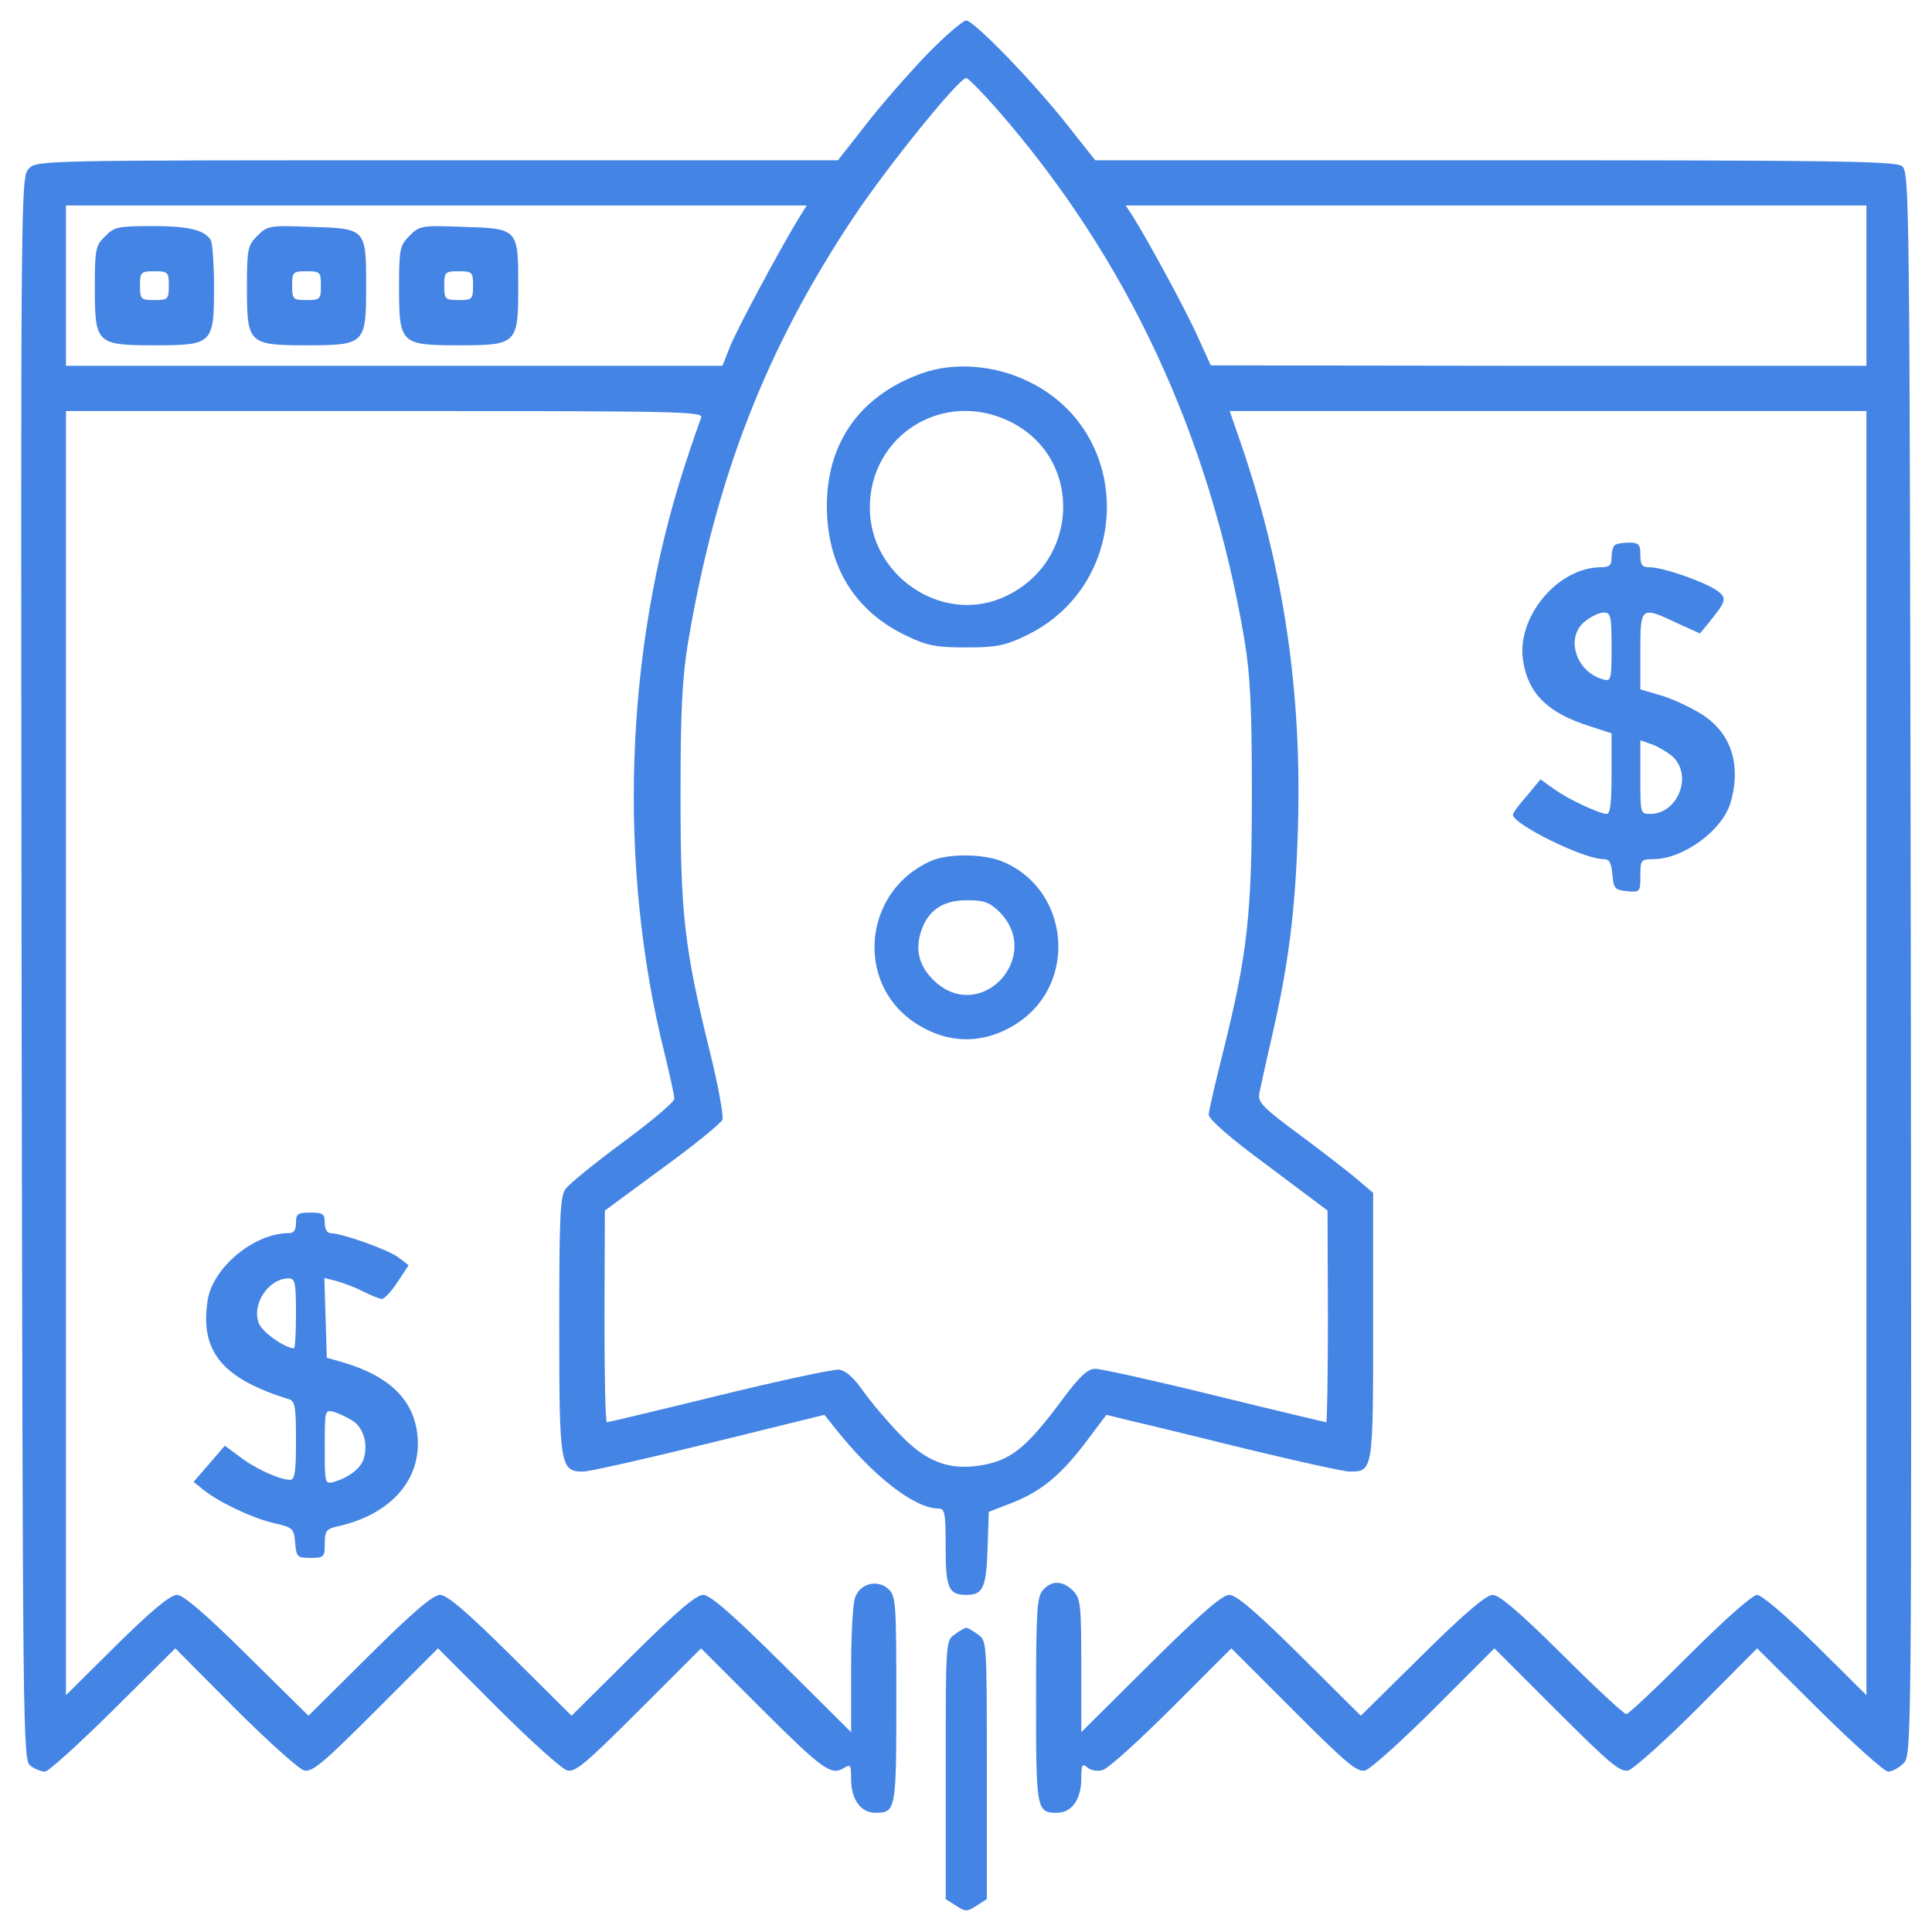
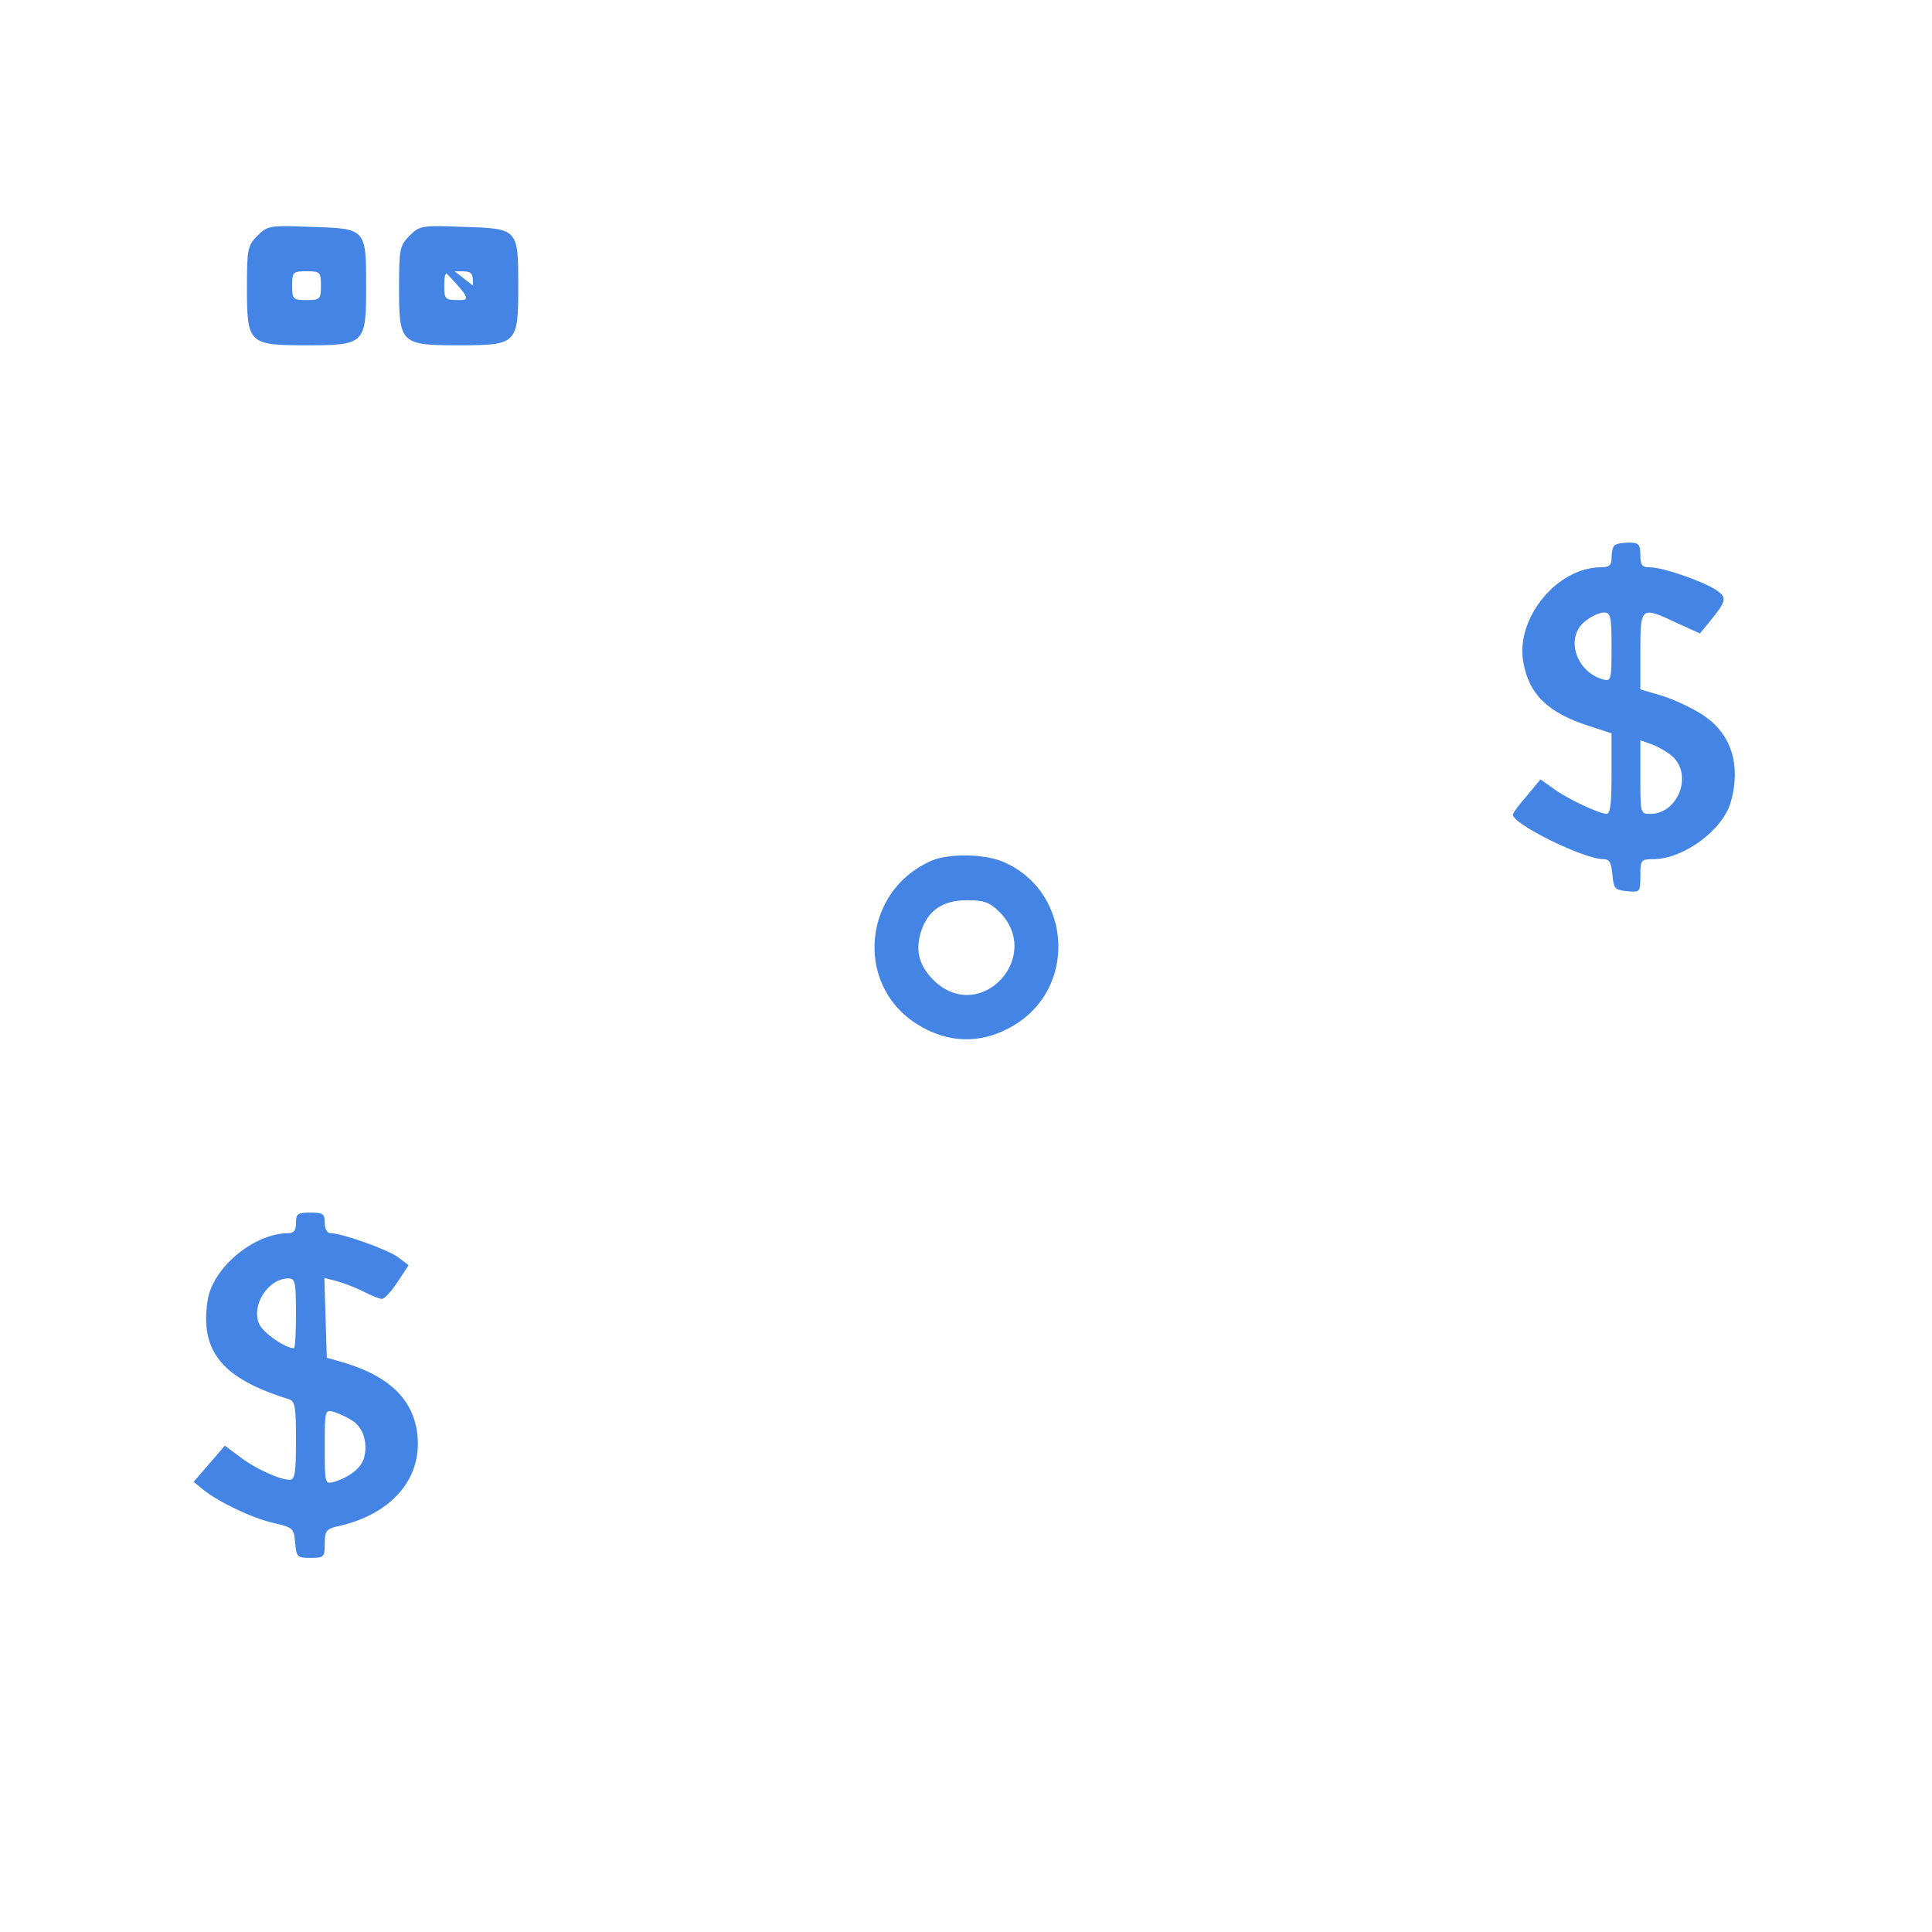
<svg xmlns="http://www.w3.org/2000/svg" width="64" height="64" viewBox="0 0 64 64" fill="none">
  <g clip-path="url(#clip0_775_911)">
-     <path d="M30.713 1.796C30.114 2.423 29.201 3.457 28.698 4.111L27.758 5.309H14.495C1.395 5.309 1.232 5.309 0.96 5.582C0.687 5.854 0.687 5.977 0.715 32.08C0.755 57.858 0.755 58.307 1.014 58.498C1.164 58.606 1.382 58.688 1.491 58.688C1.6 58.688 2.607 57.776 3.751 56.645L5.807 54.603L7.768 56.578C8.858 57.667 9.893 58.593 10.069 58.647C10.342 58.715 10.682 58.429 12.453 56.659L14.509 54.603L16.483 56.578C17.573 57.667 18.607 58.593 18.784 58.647C19.057 58.715 19.397 58.429 21.167 56.659L23.224 54.603L25.116 56.496C27.227 58.606 27.527 58.824 27.935 58.579C28.18 58.429 28.194 58.457 28.194 58.933C28.194 59.6 28.507 60.05 28.997 60.05C29.678 60.05 29.692 59.982 29.692 56.305C29.692 53.078 29.678 52.86 29.419 52.629C29.065 52.315 28.493 52.452 28.33 52.914C28.248 53.105 28.194 54.181 28.194 55.325V57.381L25.906 55.107C24.245 53.459 23.523 52.833 23.292 52.833C23.06 52.833 22.407 53.391 20.95 54.834L18.934 56.836L16.919 54.834C15.462 53.391 14.808 52.833 14.577 52.833C14.345 52.833 13.692 53.391 12.235 54.834L10.219 56.836L8.19 54.834C6.774 53.432 6.066 52.833 5.862 52.833C5.644 52.833 5.018 53.35 3.86 54.494L2.185 56.155V34.886V13.616H12.752C22.761 13.616 23.319 13.629 23.224 13.847C23.169 13.983 22.91 14.719 22.665 15.481C20.691 21.582 20.459 28.663 22.012 34.886C22.189 35.607 22.338 36.288 22.338 36.397C22.338 36.506 21.576 37.146 20.636 37.84C19.697 38.535 18.839 39.229 18.73 39.393C18.553 39.638 18.526 40.36 18.526 43.914C18.526 48.557 18.553 48.748 19.316 48.748C19.52 48.748 21.399 48.325 23.496 47.808L27.309 46.868L27.649 47.291C28.902 48.884 30.291 49.973 31.094 49.973C31.299 49.973 31.326 50.123 31.326 51.24C31.326 52.615 31.421 52.833 32.02 52.833C32.565 52.833 32.674 52.588 32.715 51.28L32.755 50.082L33.423 49.823C34.43 49.442 35.07 48.938 35.901 47.863L36.65 46.868L37.426 47.059C37.848 47.154 39.591 47.577 41.293 47.999C42.982 48.407 44.521 48.748 44.711 48.748C45.487 48.748 45.487 48.707 45.487 43.914V39.515L45.038 39.134C44.793 38.916 43.935 38.249 43.132 37.65C41.838 36.697 41.661 36.52 41.715 36.22C41.756 36.029 41.933 35.199 42.124 34.382C42.682 31.971 42.914 30.188 42.995 27.437C43.132 22.957 42.532 18.886 41.144 14.8L40.735 13.616H51.288H61.828V34.886V56.155L60.153 54.494C59.172 53.527 58.355 52.833 58.206 52.833C58.056 52.833 57.144 53.636 55.972 54.807C54.883 55.897 53.944 56.782 53.876 56.782C53.794 56.782 52.841 55.897 51.751 54.807C50.349 53.418 49.668 52.833 49.45 52.833C49.232 52.833 48.524 53.432 47.108 54.834L45.079 56.836L43.064 54.834C41.607 53.391 40.953 52.833 40.721 52.833C40.49 52.833 39.768 53.459 38.107 55.107L35.819 57.381V55.175C35.819 53.146 35.792 52.942 35.547 52.697C35.207 52.356 34.839 52.343 34.553 52.669C34.349 52.887 34.321 53.35 34.321 56.319C34.321 59.968 34.335 60.05 35.016 60.05C35.506 60.05 35.819 59.6 35.819 58.92C35.819 58.457 35.847 58.402 36.024 58.552C36.133 58.647 36.364 58.688 36.527 58.634C36.704 58.593 37.726 57.667 38.815 56.578L40.789 54.603L42.846 56.659C44.616 58.429 44.956 58.715 45.229 58.647C45.406 58.593 46.441 57.667 47.53 56.578L49.504 54.603L51.561 56.659C53.331 58.429 53.671 58.715 53.944 58.647C54.121 58.593 55.156 57.667 56.245 56.578L58.206 54.603L60.262 56.645C61.406 57.776 62.427 58.688 62.55 58.688C62.672 58.688 62.904 58.566 63.053 58.416C63.326 58.143 63.326 58.021 63.298 31.917C63.258 6.14 63.258 5.691 62.999 5.5C62.767 5.337 60.711 5.309 49.504 5.309H36.282L35.397 4.193C34.281 2.763 32.265 0.68 32.007 0.68C31.898 0.68 31.312 1.183 30.713 1.796ZM33.041 3.634C37.358 8.577 40.081 14.446 41.225 21.2C41.416 22.358 41.47 23.42 41.47 26.28C41.47 30.324 41.321 31.604 40.517 34.845C40.258 35.866 40.041 36.806 40.041 36.928C40.041 37.078 40.789 37.731 42.015 38.63L43.976 40.101L43.989 43.6C43.989 45.534 43.962 47.114 43.935 47.114C43.908 47.114 42.247 46.719 40.245 46.228C38.257 45.738 36.473 45.343 36.282 45.343C36.037 45.343 35.779 45.575 35.22 46.324C33.981 47.999 33.464 48.407 32.388 48.557C31.394 48.693 30.672 48.407 29.828 47.536C29.419 47.114 28.861 46.46 28.602 46.092C28.276 45.629 28.017 45.398 27.785 45.371C27.595 45.357 25.811 45.738 23.809 46.228C21.807 46.719 20.146 47.114 20.105 47.114C20.051 47.114 20.024 45.534 20.024 43.6L20.037 40.101L21.944 38.698C22.992 37.936 23.877 37.214 23.932 37.092C23.973 36.969 23.796 35.975 23.523 34.872C22.665 31.386 22.543 30.297 22.543 26.348C22.543 23.556 22.597 22.494 22.788 21.309C23.7 15.863 25.361 11.573 28.262 7.216C29.365 5.554 31.761 2.586 32.007 2.586C32.075 2.586 32.538 3.063 33.041 3.634ZM26.41 7.311C25.756 8.4 24.367 10.988 24.163 11.532L23.932 12.118H13.065H2.185V9.463V6.807H14.454H26.723L26.41 7.311ZM61.828 9.463V12.118H50.975L40.109 12.104L39.7 11.206C39.319 10.334 37.984 7.883 37.522 7.161L37.29 6.807H49.559H61.828V9.463Z" fill="#4484E4" />
-     <path d="M30.543 12.365C28.406 13.127 27.289 14.802 27.398 17.063C27.493 18.915 28.406 20.303 30.067 21.08C30.721 21.393 31.034 21.447 32.001 21.447C32.967 21.447 33.281 21.393 33.934 21.08C37.502 19.418 37.597 14.366 34.097 12.651C32.967 12.092 31.619 11.983 30.543 12.365ZM33.471 13.972C35.936 15.197 35.759 18.738 33.172 19.813C31.156 20.657 28.814 19.051 28.814 16.817C28.814 14.394 31.279 12.882 33.471 13.972Z" fill="#4484E4" />
    <path d="M30.856 28.514C28.622 29.48 28.296 32.517 30.284 33.865C31.4 34.614 32.626 34.614 33.742 33.865C35.717 32.531 35.417 29.453 33.211 28.541C32.599 28.282 31.414 28.268 30.856 28.514ZM33.102 30.202C34.559 31.659 32.544 33.892 31.005 32.544C30.461 32.054 30.297 31.509 30.515 30.842C30.747 30.148 31.237 29.821 32.04 29.821C32.599 29.821 32.776 29.889 33.102 30.202Z" fill="#4484E4" />
-     <path d="M3.481 7.829C3.168 8.129 3.141 8.251 3.141 9.531C3.141 11.383 3.195 11.438 5.115 11.438C7.049 11.438 7.09 11.397 7.09 9.49C7.09 8.728 7.035 8.033 6.981 7.952C6.763 7.611 6.232 7.489 5.047 7.489C3.917 7.489 3.781 7.516 3.481 7.829ZM5.592 9.463C5.592 9.912 5.564 9.94 5.115 9.94C4.666 9.94 4.638 9.912 4.638 9.463C4.638 9.014 4.666 8.986 5.115 8.986C5.564 8.986 5.592 9.014 5.592 9.463Z" fill="#4484E4" />
    <path d="M8.52 7.815C8.207 8.142 8.18 8.238 8.18 9.531C8.18 11.383 8.234 11.438 10.154 11.438C12.088 11.438 12.129 11.397 12.129 9.49C12.129 7.57 12.129 7.57 10.304 7.516C8.929 7.461 8.861 7.475 8.52 7.815ZM10.631 9.463C10.631 9.912 10.604 9.94 10.154 9.94C9.705 9.94 9.678 9.912 9.678 9.463C9.678 9.014 9.705 8.986 10.154 8.986C10.604 8.986 10.631 9.014 10.631 9.463Z" fill="#4484E4" />
-     <path d="M13.559 7.815C13.246 8.142 13.219 8.238 13.219 9.531C13.219 11.383 13.273 11.438 15.193 11.438C17.127 11.438 17.168 11.397 17.168 9.49C17.168 7.57 17.168 7.57 15.343 7.516C13.968 7.461 13.9 7.475 13.559 7.815ZM15.67 9.463C15.67 9.912 15.643 9.94 15.193 9.94C14.744 9.94 14.717 9.912 14.717 9.463C14.717 9.014 14.744 8.986 15.193 8.986C15.643 8.986 15.67 9.014 15.67 9.463Z" fill="#4484E4" />
+     <path d="M13.559 7.815C13.246 8.142 13.219 8.238 13.219 9.531C13.219 11.383 13.273 11.438 15.193 11.438C17.127 11.438 17.168 11.397 17.168 9.49C17.168 7.57 17.168 7.57 15.343 7.516C13.968 7.461 13.9 7.475 13.559 7.815ZC15.67 9.912 15.643 9.94 15.193 9.94C14.744 9.94 14.717 9.912 14.717 9.463C14.717 9.014 14.744 8.986 15.193 8.986C15.643 8.986 15.67 9.014 15.67 9.463Z" fill="#4484E4" />
    <path d="M53.481 18.07C53.426 18.111 53.385 18.301 53.385 18.479C53.385 18.724 53.317 18.792 53.018 18.792C51.574 18.805 50.212 20.48 50.458 21.91C50.635 22.999 51.288 23.626 52.677 24.061L53.385 24.293V25.627C53.385 26.608 53.344 26.962 53.222 26.962C52.963 26.948 51.928 26.472 51.452 26.118L51.029 25.818L50.58 26.363C50.321 26.649 50.117 26.935 50.117 26.989C50.117 27.302 52.459 28.46 53.113 28.46C53.317 28.46 53.372 28.569 53.413 28.964C53.453 29.44 53.494 29.481 53.903 29.522C54.325 29.563 54.339 29.549 54.339 29.018C54.339 28.487 54.352 28.46 54.788 28.46C55.782 28.446 57.075 27.493 57.334 26.567C57.702 25.26 57.307 24.184 56.245 23.585C55.85 23.353 55.264 23.095 54.938 23.013L54.339 22.836V21.57C54.339 20.085 54.352 20.072 55.564 20.644L56.313 20.984L56.626 20.603C57.198 19.895 57.225 19.799 56.844 19.541C56.381 19.241 55.074 18.792 54.652 18.792C54.393 18.792 54.339 18.724 54.339 18.383C54.339 18.029 54.284 17.975 53.957 17.975C53.739 17.975 53.521 18.015 53.481 18.07ZM53.385 21.433C53.385 22.509 53.372 22.577 53.113 22.509C52.201 22.264 51.833 21.107 52.514 20.576C52.718 20.412 52.99 20.29 53.127 20.29C53.358 20.29 53.385 20.412 53.385 21.433ZM55.414 25.069C56.081 25.695 55.578 26.962 54.665 26.962C54.339 26.962 54.339 26.948 54.339 25.75V24.524L54.733 24.661C54.938 24.742 55.251 24.919 55.414 25.069Z" fill="#4484E4" />
    <path d="M9.805 40.51C9.805 40.755 9.737 40.85 9.56 40.85C8.416 40.85 7.04 41.994 6.877 43.083C6.618 44.772 7.367 45.67 9.573 46.351C9.777 46.419 9.805 46.61 9.805 47.727C9.805 48.802 9.764 49.02 9.6 49.02C9.26 49.02 8.429 48.639 7.926 48.244L7.449 47.89L6.932 48.489L6.414 49.088L6.714 49.333C7.231 49.755 8.348 50.287 9.056 50.45C9.709 50.6 9.737 50.627 9.777 51.104C9.818 51.58 9.846 51.607 10.295 51.607C10.731 51.607 10.758 51.58 10.758 51.131C10.758 50.722 10.812 50.654 11.139 50.572C13.005 50.178 14.053 48.925 13.808 47.386C13.631 46.31 12.855 45.589 11.439 45.153L10.826 44.976L10.785 43.655L10.744 42.334L11.126 42.43C11.33 42.484 11.738 42.634 12.011 42.77C12.297 42.92 12.583 43.029 12.651 43.029C12.732 43.029 12.964 42.784 13.168 42.47L13.536 41.912L13.195 41.653C12.882 41.408 11.33 40.85 10.948 40.85C10.84 40.85 10.758 40.714 10.758 40.51C10.758 40.21 10.703 40.169 10.281 40.169C9.859 40.169 9.805 40.21 9.805 40.51ZM9.805 43.505C9.805 44.145 9.777 44.663 9.737 44.663C9.451 44.663 8.702 44.145 8.579 43.846C8.32 43.219 8.892 42.348 9.56 42.348C9.777 42.348 9.805 42.484 9.805 43.505ZM11.67 47.059C12.024 47.277 12.188 47.781 12.065 48.271C11.983 48.612 11.602 48.925 11.071 49.088C10.758 49.17 10.758 49.156 10.758 47.931C10.758 46.705 10.758 46.692 11.071 46.773C11.235 46.828 11.507 46.95 11.67 47.059Z" fill="#4484E4" />
-     <path d="M31.628 54.141C31.328 54.345 31.328 54.359 31.328 58.621V62.91L31.669 63.128C31.982 63.332 32.036 63.332 32.349 63.128L32.69 62.91V58.621C32.69 54.359 32.69 54.345 32.39 54.141C32.227 54.018 32.05 53.923 32.009 53.923C31.968 53.923 31.791 54.018 31.628 54.141Z" fill="#4484E4" />
  </g>
  <defs>
    <clipPath id="clip0_775_911">
      <rect width="64" height="64" fill="white" />
    </clipPath>
  </defs>
</svg>